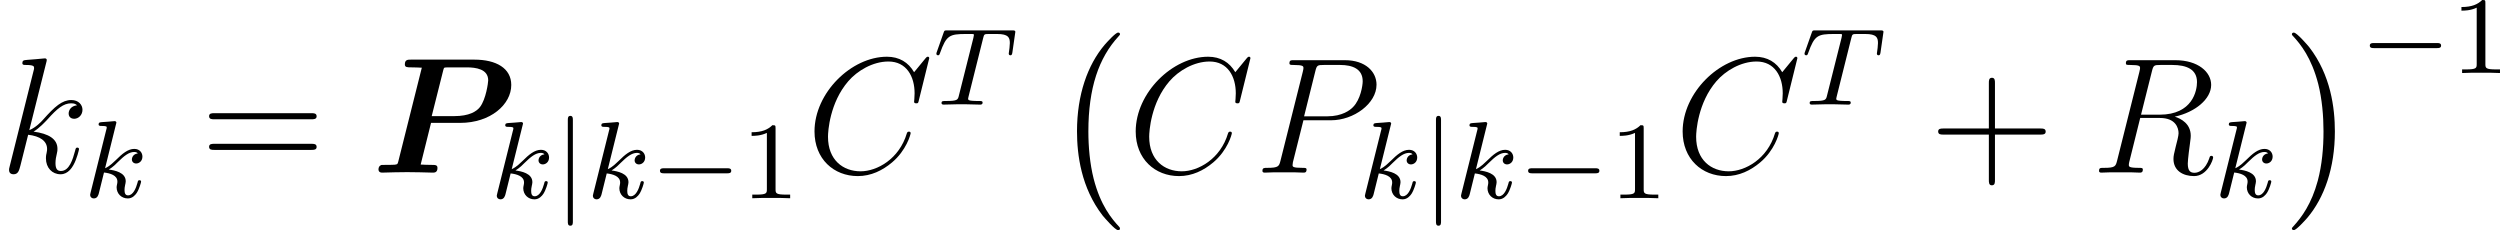
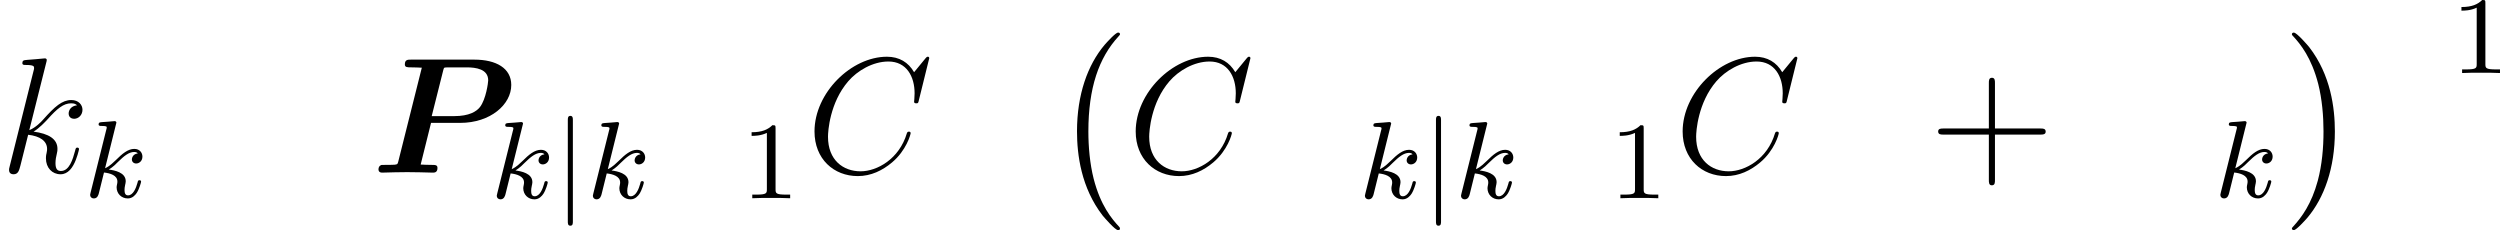
<svg xmlns="http://www.w3.org/2000/svg" xmlns:xlink="http://www.w3.org/1999/xlink" version="1.1" width="254.004pt" height="23.38pt" viewBox="1378.531 328.377 254.004 23.38">
  <defs>
    <use id="g39-67" xlink:href="#g8-67" transform="scale(.694)" />
    <use id="g39-80" xlink:href="#g8-80" transform="scale(.694)" />
    <use id="g39-82" xlink:href="#g8-82" transform="scale(.694)" />
    <use id="g39-107" xlink:href="#g8-107" transform="scale(.694)" />
-     <path id="g38-84" d="M3.602-4.822C3.674-5.109 3.682-5.125 4.009-5.125H4.615C5.444-5.125 5.539-4.862 5.539-4.463C5.539-4.264 5.491-3.921 5.483-3.881C5.467-3.794 5.46-3.722 5.46-3.706C5.46-3.602 5.531-3.579 5.579-3.579C5.667-3.579 5.699-3.626 5.723-3.778L5.938-5.276C5.938-5.388 5.842-5.388 5.699-5.388H1.004C.805-5.388 .789-5.388 .733-5.22L.247-3.842C.231-3.802 .207-3.738 .207-3.69C.207-3.626 .263-3.579 .327-3.579C.414-3.579 .43-3.618 .478-3.754C.933-5.029 1.164-5.125 2.375-5.125H2.686C2.925-5.125 2.933-5.117 2.933-5.053C2.933-5.029 2.901-4.87 2.893-4.838L1.841-.654C1.769-.351 1.745-.263 .917-.263C.662-.263 .582-.263 .582-.112C.582-.104 .582 0 .717 0C.933 0 1.482-.024 1.698-.024H2.375C2.598-.024 3.156 0 3.379 0C3.443 0 3.563 0 3.563-.151C3.563-.263 3.475-.263 3.26-.263C3.068-.263 3.005-.263 2.798-.279C2.542-.303 2.511-.335 2.511-.438C2.511-.47 2.519-.502 2.542-.582L3.602-4.822Z" />
    <path id="g38-107" d="M2.327-5.292C2.335-5.308 2.359-5.412 2.359-5.42C2.359-5.46 2.327-5.531 2.232-5.531C2.2-5.531 1.953-5.507 1.769-5.491L1.323-5.46C1.148-5.444 1.068-5.436 1.068-5.292C1.068-5.181 1.18-5.181 1.275-5.181C1.658-5.181 1.658-5.133 1.658-5.061C1.658-5.037 1.658-5.021 1.618-4.878L.486-.343C.454-.223 .454-.175 .454-.167C.454-.032 .566 .08 .717 .08C.988 .08 1.052-.175 1.084-.287C1.164-.622 1.371-1.467 1.459-1.801C1.897-1.753 2.431-1.602 2.431-1.148C2.431-1.108 2.431-1.068 2.415-.988C2.391-.885 2.375-.773 2.375-.733C2.375-.263 2.726 .08 3.188 .08C3.523 .08 3.73-.167 3.834-.319C4.025-.614 4.152-1.092 4.152-1.14C4.152-1.219 4.089-1.243 4.033-1.243C3.937-1.243 3.921-1.196 3.889-1.052C3.786-.677 3.579-.143 3.204-.143C2.997-.143 2.949-.319 2.949-.534C2.949-.638 2.957-.733 2.997-.917C3.005-.948 3.037-1.076 3.037-1.164C3.037-1.817 2.216-1.961 1.809-2.016C2.104-2.192 2.375-2.463 2.471-2.566C2.909-2.997 3.268-3.292 3.65-3.292C3.754-3.292 3.85-3.268 3.913-3.188C3.483-3.132 3.483-2.758 3.483-2.75C3.483-2.574 3.618-2.455 3.794-2.455C4.009-2.455 4.248-2.63 4.248-2.957C4.248-3.228 4.057-3.515 3.658-3.515C3.196-3.515 2.782-3.164 2.327-2.71C1.865-2.256 1.666-2.168 1.538-2.112L2.327-5.292Z" />
    <use id="g44-43" xlink:href="#g21-43" transform="scale(.833)" />
    <use id="g44-61" xlink:href="#g21-61" transform="scale(.833)" />
    <path id="g33-0" d="M4.937 13.736C4.937 13.689 4.914 13.665 4.89 13.629C4.34 13.043 3.527 12.075 3.025 10.126C2.75 9.038 2.642 7.807 2.642 6.695C2.642 3.551 3.395 1.351 4.83-.203C4.937-.311 4.937-.335 4.937-.359C4.937-.478 4.842-.478 4.794-.478C4.615-.478 3.969 .239 3.814 .418C2.594 1.865 1.817 4.017 1.817 6.683C1.817 8.381 2.116 10.784 3.682 12.804C3.802 12.947 4.579 13.856 4.794 13.856C4.842 13.856 4.937 13.856 4.937 13.736Z" />
    <path id="g33-1" d="M3.646 6.695C3.646 4.997 3.347 2.594 1.781 .574C1.662 .43 .885-.478 .669-.478C.61-.478 .526-.454 .526-.359C.526-.311 .55-.275 .598-.239C1.172 .383 1.949 1.351 2.439 3.252C2.714 4.34 2.821 5.571 2.821 6.683C2.821 7.89 2.714 9.11 2.403 10.281C1.949 11.955 1.243 12.912 .634 13.581C.526 13.689 .526 13.713 .526 13.736C.526 13.832 .61 13.856 .669 13.856C.849 13.856 1.506 13.127 1.65 12.959C2.869 11.513 3.646 9.361 3.646 6.695Z" />
    <path id="g41-49" d="M2.503-5.077C2.503-5.292 2.487-5.3 2.271-5.3C1.945-4.981 1.522-4.79 .765-4.79V-4.527C.98-4.527 1.411-4.527 1.873-4.742V-.654C1.873-.359 1.849-.263 1.092-.263H.813V0C1.14-.024 1.825-.024 2.184-.024S3.236-.024 3.563 0V-.263H3.284C2.527-.263 2.503-.359 2.503-.654V-5.077Z" />
-     <path id="g35-0" d="M5.571-1.809C5.699-1.809 5.874-1.809 5.874-1.993S5.699-2.176 5.571-2.176H1.004C.877-2.176 .701-2.176 .701-1.993S.877-1.809 1.004-1.809H5.571Z" />
    <path id="g35-106" d="M1.355-5.675C1.355-5.802 1.355-5.978 1.172-5.978S.988-5.802 .988-5.675V1.69C.988 1.817 .988 1.993 1.172 1.993S1.355 1.817 1.355 1.69V-5.675Z" />
    <path id="g28-80" d="M4.328-3.61H6.444C8.644-3.61 10.15-4.949 10.15-6.36C10.15-7.58 9.05-8.201 7.472-8.201H2.869C2.642-8.201 2.427-8.201 2.427-7.855C2.427-7.639 2.594-7.639 2.929-7.639C3.18-7.639 3.407-7.627 3.658-7.615L1.949-.801C1.901-.61 1.889-.598 1.674-.574C1.47-.562 1.231-.562 1.04-.562C.729-.562 .705-.562 .669-.526C.514-.454 .514-.275 .514-.215C.514-.203 .514 0 .777 0C1.076 0 1.387-.024 1.686-.024S2.295-.036 2.594-.036C2.905-.036 3.216-.024 3.515-.024C3.826-.024 4.148 0 4.447 0C4.567 0 4.794 0 4.794-.335C4.794-.562 4.651-.562 4.304-.562C4.053-.562 3.826-.574 3.575-.586L4.328-3.61ZM5.212-7.424C5.26-7.603 5.272-7.615 5.344-7.627C5.452-7.639 5.535-7.639 5.667-7.639H6.91C7.58-7.639 8.476-7.52 8.476-6.695C8.476-6.551 8.321-5.332 7.878-4.758C7.627-4.435 7.089-4.101 6.013-4.101H4.376L5.212-7.424Z" />
    <path id="g8-67" d="M12.86-11.965C12.86-12.12 12.739-12.12 12.705-12.12S12.602-12.12 12.464-11.948L11.276-10.501C10.674-11.534 9.727-12.12 8.436-12.12C4.717-12.12 .861-8.349 .861-4.304C.861-1.429 2.875 .362 5.388 .362C6.766 .362 7.971-.224 8.969-1.067C10.467-2.324 10.915-3.994 10.915-4.132C10.915-4.287 10.777-4.287 10.725-4.287C10.57-4.287 10.553-4.183 10.519-4.114C9.727-1.429 7.403-.138 5.681-.138C3.856-.138 2.272-1.308 2.272-3.753C2.272-4.304 2.445-7.299 4.39-9.555C5.337-10.656 6.955-11.62 8.591-11.62C10.484-11.62 11.328-10.054 11.328-8.298C11.328-7.85 11.276-7.472 11.276-7.403C11.276-7.248 11.448-7.248 11.5-7.248C11.689-7.248 11.707-7.265 11.775-7.575L12.86-11.965Z" />
-     <path id="g8-80" d="M5.096-5.475H7.988C10.364-5.475 12.739-7.23 12.739-9.193C12.739-10.536 11.603-11.758 9.434-11.758H4.114C3.787-11.758 3.632-11.758 3.632-11.431C3.632-11.259 3.787-11.259 4.046-11.259C5.096-11.259 5.096-11.121 5.096-10.932C5.096-10.897 5.096-10.794 5.027-10.536L2.703-1.274C2.548-.671 2.513-.499 1.308-.499C.981-.499 .809-.499 .809-.189C.809 0 .964 0 1.067 0C1.394 0 1.739-.034 2.066-.034H4.08C4.407-.034 4.769 0 5.096 0C5.233 0 5.423 0 5.423-.327C5.423-.499 5.268-.499 5.01-.499C3.977-.499 3.96-.62 3.96-.792C3.96-.878 3.977-.998 3.994-1.085L5.096-5.475ZM6.335-10.587C6.49-11.224 6.559-11.259 7.23-11.259H8.935C10.226-11.259 11.293-10.846 11.293-9.555C11.293-9.107 11.07-7.644 10.278-6.852C9.985-6.542 9.159-5.888 7.592-5.888H5.165L6.335-10.587Z" />
-     <path id="g8-82" d="M6.335-10.587C6.49-11.224 6.559-11.259 7.23-11.259H8.47C9.951-11.259 11.052-10.811 11.052-9.468C11.052-8.591 10.605-6.06 7.144-6.06H5.199L6.335-10.587ZM8.728-5.853C10.863-6.318 12.533-7.695 12.533-9.176C12.533-10.519 11.173-11.758 8.78-11.758H4.114C3.77-11.758 3.615-11.758 3.615-11.431C3.615-11.259 3.736-11.259 4.063-11.259C5.096-11.259 5.096-11.121 5.096-10.932C5.096-10.897 5.096-10.794 5.027-10.536L2.703-1.274C2.548-.671 2.513-.499 1.326-.499C.93-.499 .809-.499 .809-.172C.809 0 .998 0 1.05 0C1.36 0 1.722-.034 2.049-.034H4.08C4.39-.034 4.751 0 5.061 0C5.199 0 5.388 0 5.388-.327C5.388-.499 5.233-.499 4.975-.499C3.925-.499 3.925-.637 3.925-.809C3.925-.826 3.925-.947 3.96-1.085L5.113-5.716H7.179C8.814-5.716 9.124-4.683 9.124-4.114C9.124-3.856 8.952-3.185 8.832-2.737C8.642-1.945 8.591-1.756 8.591-1.429C8.591-.207 9.589 .362 10.742 .362C12.137 .362 12.739-1.343 12.739-1.584C12.739-1.704 12.653-1.756 12.55-1.756C12.412-1.756 12.378-1.653 12.343-1.515C11.93-.293 11.224 .017 10.794 .017S10.088-.172 10.088-.947C10.088-1.36 10.295-2.927 10.312-3.013C10.398-3.65 10.398-3.719 10.398-3.856C10.398-5.113 9.382-5.647 8.728-5.853Z" />
    <path id="g8-107" d="M4.838-11.517C4.855-11.586 4.889-11.689 4.889-11.775C4.889-11.948 4.717-11.948 4.683-11.948C4.665-11.948 4.046-11.896 3.736-11.861C3.443-11.844 3.185-11.81 2.875-11.793C2.462-11.758 2.341-11.741 2.341-11.431C2.341-11.259 2.513-11.259 2.686-11.259C3.564-11.259 3.564-11.104 3.564-10.932C3.564-10.863 3.564-10.829 3.478-10.519L1.016-.671C.947-.413 .947-.379 .947-.275C.947 .103 1.24 .172 1.412 .172C1.894 .172 1.997-.207 2.135-.74L2.944-3.96C4.183-3.822 4.924-3.305 4.924-2.479C4.924-2.376 4.924-2.307 4.872-2.049C4.803-1.79 4.803-1.584 4.803-1.498C4.803-.499 5.457 .172 6.335 .172C7.127 .172 7.54-.551 7.678-.792C8.04-1.429 8.263-2.393 8.263-2.462C8.263-2.548 8.195-2.617 8.091-2.617C7.936-2.617 7.919-2.548 7.85-2.272C7.609-1.377 7.248-.172 6.37-.172C6.025-.172 5.802-.344 5.802-.998C5.802-1.326 5.87-1.704 5.939-1.963C6.008-2.272 6.008-2.29 6.008-2.496C6.008-3.512 5.096-4.08 3.512-4.287C4.132-4.665 4.751-5.337 4.992-5.595C5.974-6.697 6.645-7.248 7.437-7.248C7.833-7.248 7.936-7.144 8.057-7.041C7.42-6.972 7.179-6.525 7.179-6.18C7.179-5.767 7.506-5.629 7.747-5.629C8.212-5.629 8.625-6.025 8.625-6.576C8.625-7.076 8.229-7.592 7.454-7.592C6.507-7.592 5.733-6.921 4.51-5.543C4.338-5.337 3.701-4.683 3.064-4.442L4.838-11.517Z" />
    <path id="g21-43" d="M5.724-3.314H9.684C9.885-3.314 10.143-3.314 10.143-3.572C10.143-3.845 9.899-3.845 9.684-3.845H5.724V-7.804C5.724-8.005 5.724-8.263 5.466-8.263C5.193-8.263 5.193-8.02 5.193-7.804V-3.845H1.234C1.033-3.845 .775-3.845 .775-3.587C.775-3.314 1.019-3.314 1.234-3.314H5.193V.646C5.193 .846 5.193 1.105 5.452 1.105C5.724 1.105 5.724 .861 5.724 .646V-3.314Z" />
-     <path id="g21-61" d="M9.684-4.648C9.885-4.648 10.143-4.648 10.143-4.906C10.143-5.179 9.899-5.179 9.684-5.179H1.234C1.033-5.179 .775-5.179 .775-4.921C.775-4.648 1.019-4.648 1.234-4.648H9.684ZM9.684-1.98C9.885-1.98 10.143-1.98 10.143-2.238C10.143-2.511 9.899-2.511 9.684-2.511H1.234C1.033-2.511 .775-2.511 .775-2.252C.775-1.98 1.019-1.98 1.234-1.98H9.684Z" />
  </defs>
  <g id="page1" transform="matrix(1.4 0 0 1.4 0 0)">
    <use x="984.665" y="247.083" xlink:href="#g39-107" />
    <use x="990.753" y="248.876" xlink:href="#g38-107" />
    <use x="999.194" y="247.083" xlink:href="#g44-61" />
    <use x="1011.619" y="247.083" xlink:href="#g28-80" />
    <use x="1020.264" y="248.942" xlink:href="#g38-107" />
    <use x="1024.885" y="248.942" xlink:href="#g35-106" />
    <use x="1027.238" y="248.942" xlink:href="#g38-107" />
    <use x="1031.859" y="248.942" xlink:href="#g35-0" />
    <use x="1038.446" y="248.942" xlink:href="#g41-49" />
    <use x="1043.178" y="247.083" xlink:href="#g39-67" />
    <use x="1052.412" y="242.147" xlink:href="#g38-84" />
    <use x="1061.009" y="237.399" xlink:href="#g33-0" />
    <use x="1066.488" y="247.083" xlink:href="#g39-67" />
    <use x="1075.722" y="247.083" xlink:href="#g39-80" />
    <use x="1083.267" y="248.942" xlink:href="#g38-107" />
    <use x="1087.889" y="248.942" xlink:href="#g35-106" />
    <use x="1090.241" y="248.942" xlink:href="#g38-107" />
    <use x="1094.863" y="248.942" xlink:href="#g35-0" />
    <use x="1101.449" y="248.942" xlink:href="#g41-49" />
    <use x="1106.181" y="247.083" xlink:href="#g39-67" />
    <use x="1115.415" y="242.147" xlink:href="#g38-84" />
    <use x="1124.676" y="247.083" xlink:href="#g44-43" />
    <use x="1136.437" y="247.083" xlink:href="#g39-82" />
    <use x="1145.348" y="248.876" xlink:href="#g38-107" />
    <use x="1150.467" y="237.399" xlink:href="#g33-1" />
    <use x="1155.947" y="239.855" xlink:href="#g35-0" />
    <use x="1162.533" y="239.855" xlink:href="#g41-49" />
  </g>
</svg>